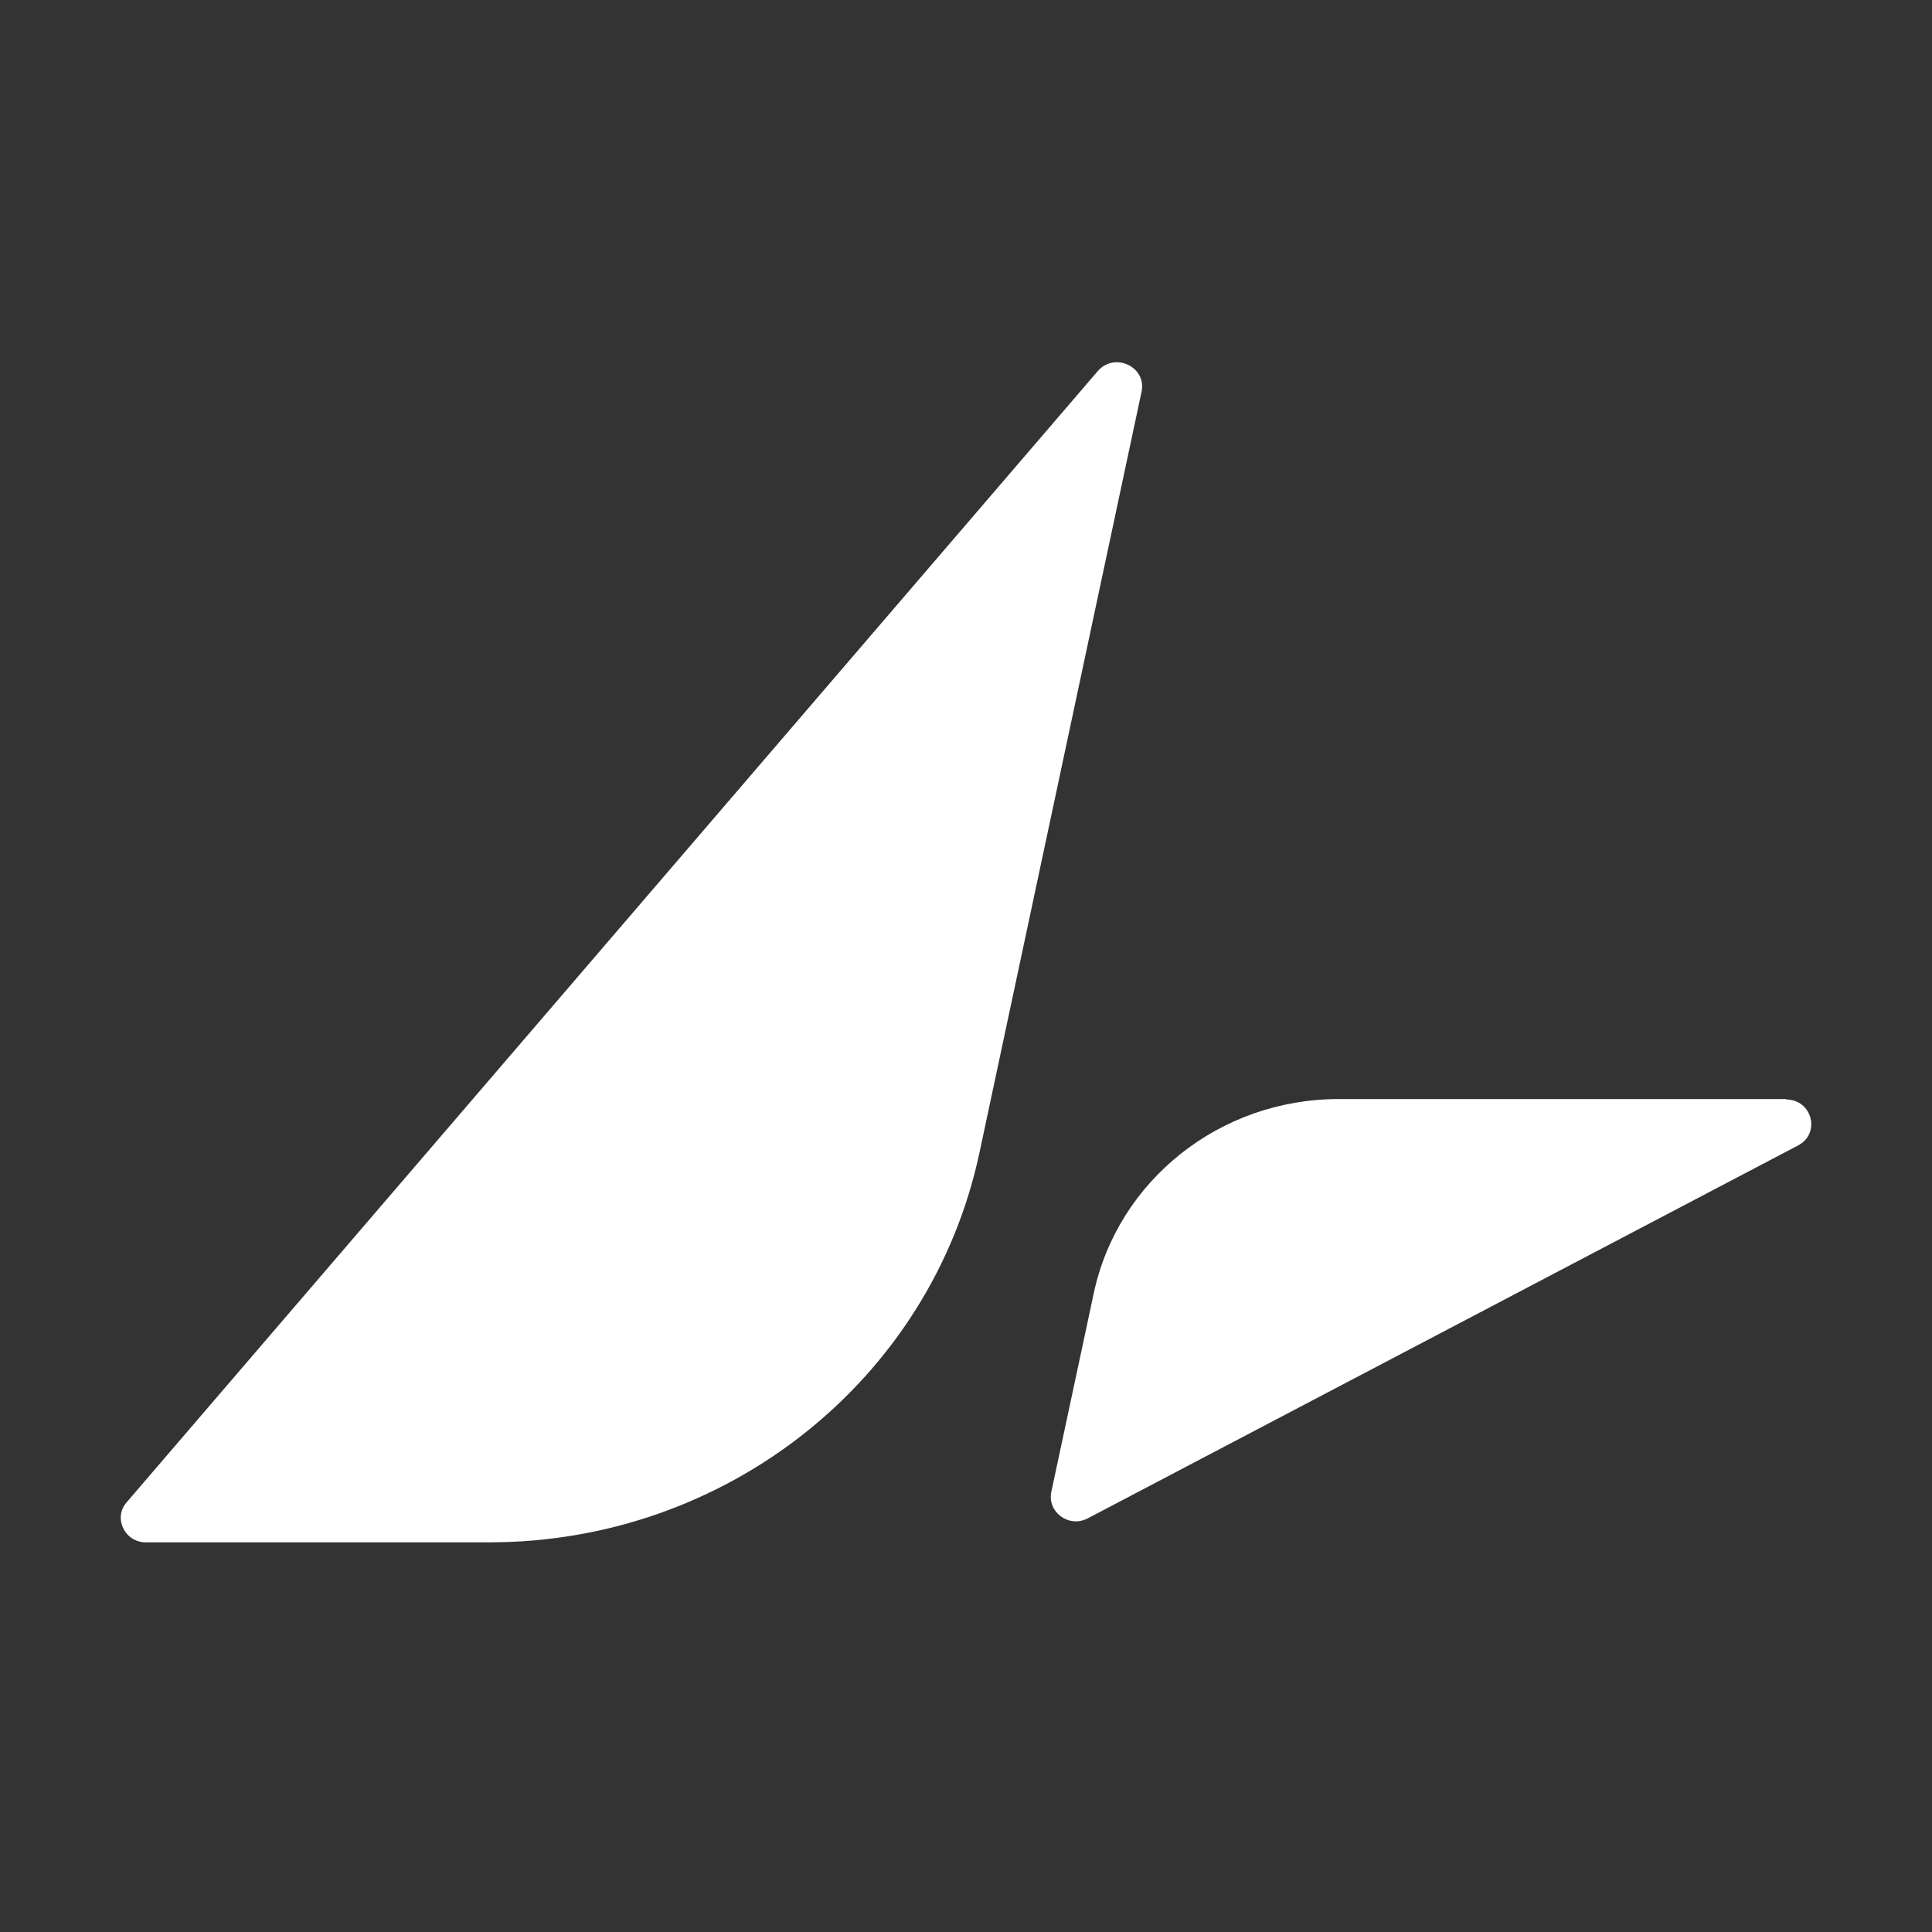
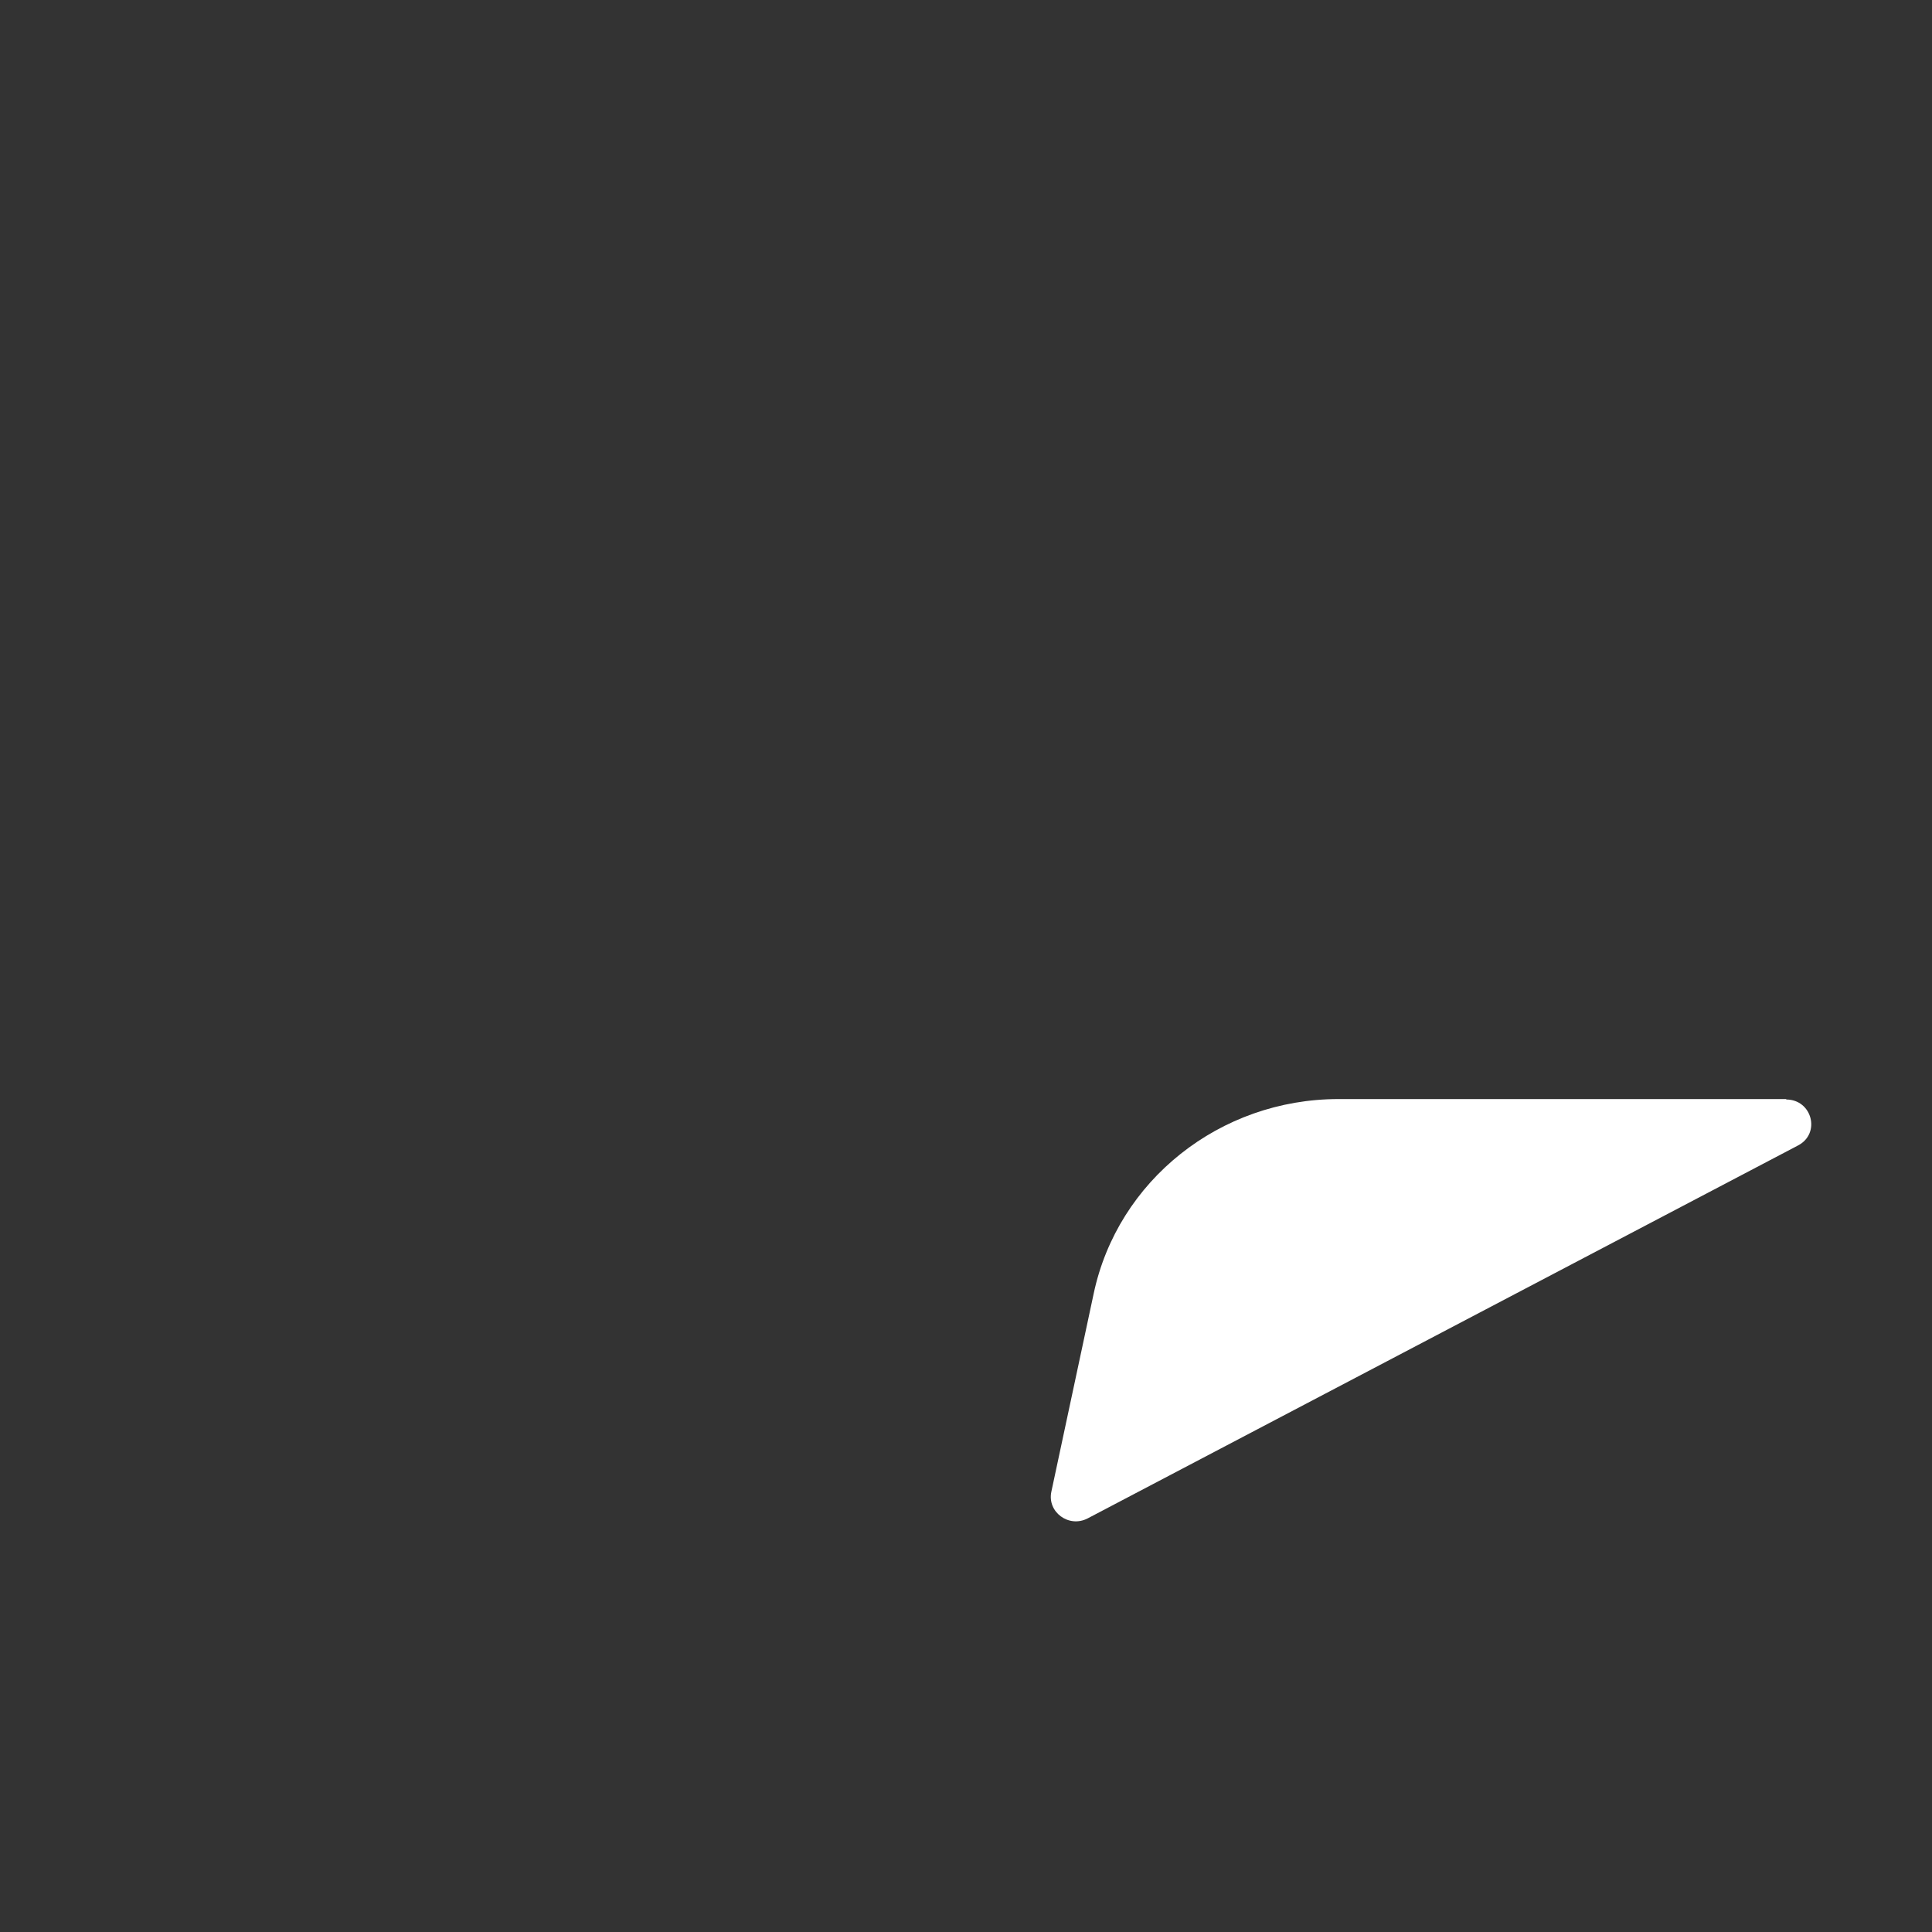
<svg xmlns="http://www.w3.org/2000/svg" width="48" height="48" viewBox="0 0 48 48" fill="none">
  <rect x="0" y="0" width="48" height="48" fill="#333333" stroke="none" />
-   <path d="M28.362 9.731L24.334 28.641C23.132 34.279 18.054 38.319 12.158 38.319H3.624C3.099 38.319 2.807 37.714 3.145 37.326L27.276 9.217C27.697 8.738 28.491 9.115 28.362 9.731Z" fill="white" />
  <path d="M44.379 27.306H33.253C30.311 27.306 27.766 29.326 27.171 32.145L26.12 37.064C26.015 37.566 26.552 37.965 27.019 37.726L44.671 28.459C45.243 28.162 45.021 27.317 44.379 27.317V27.306Z" fill="white" />
</svg>